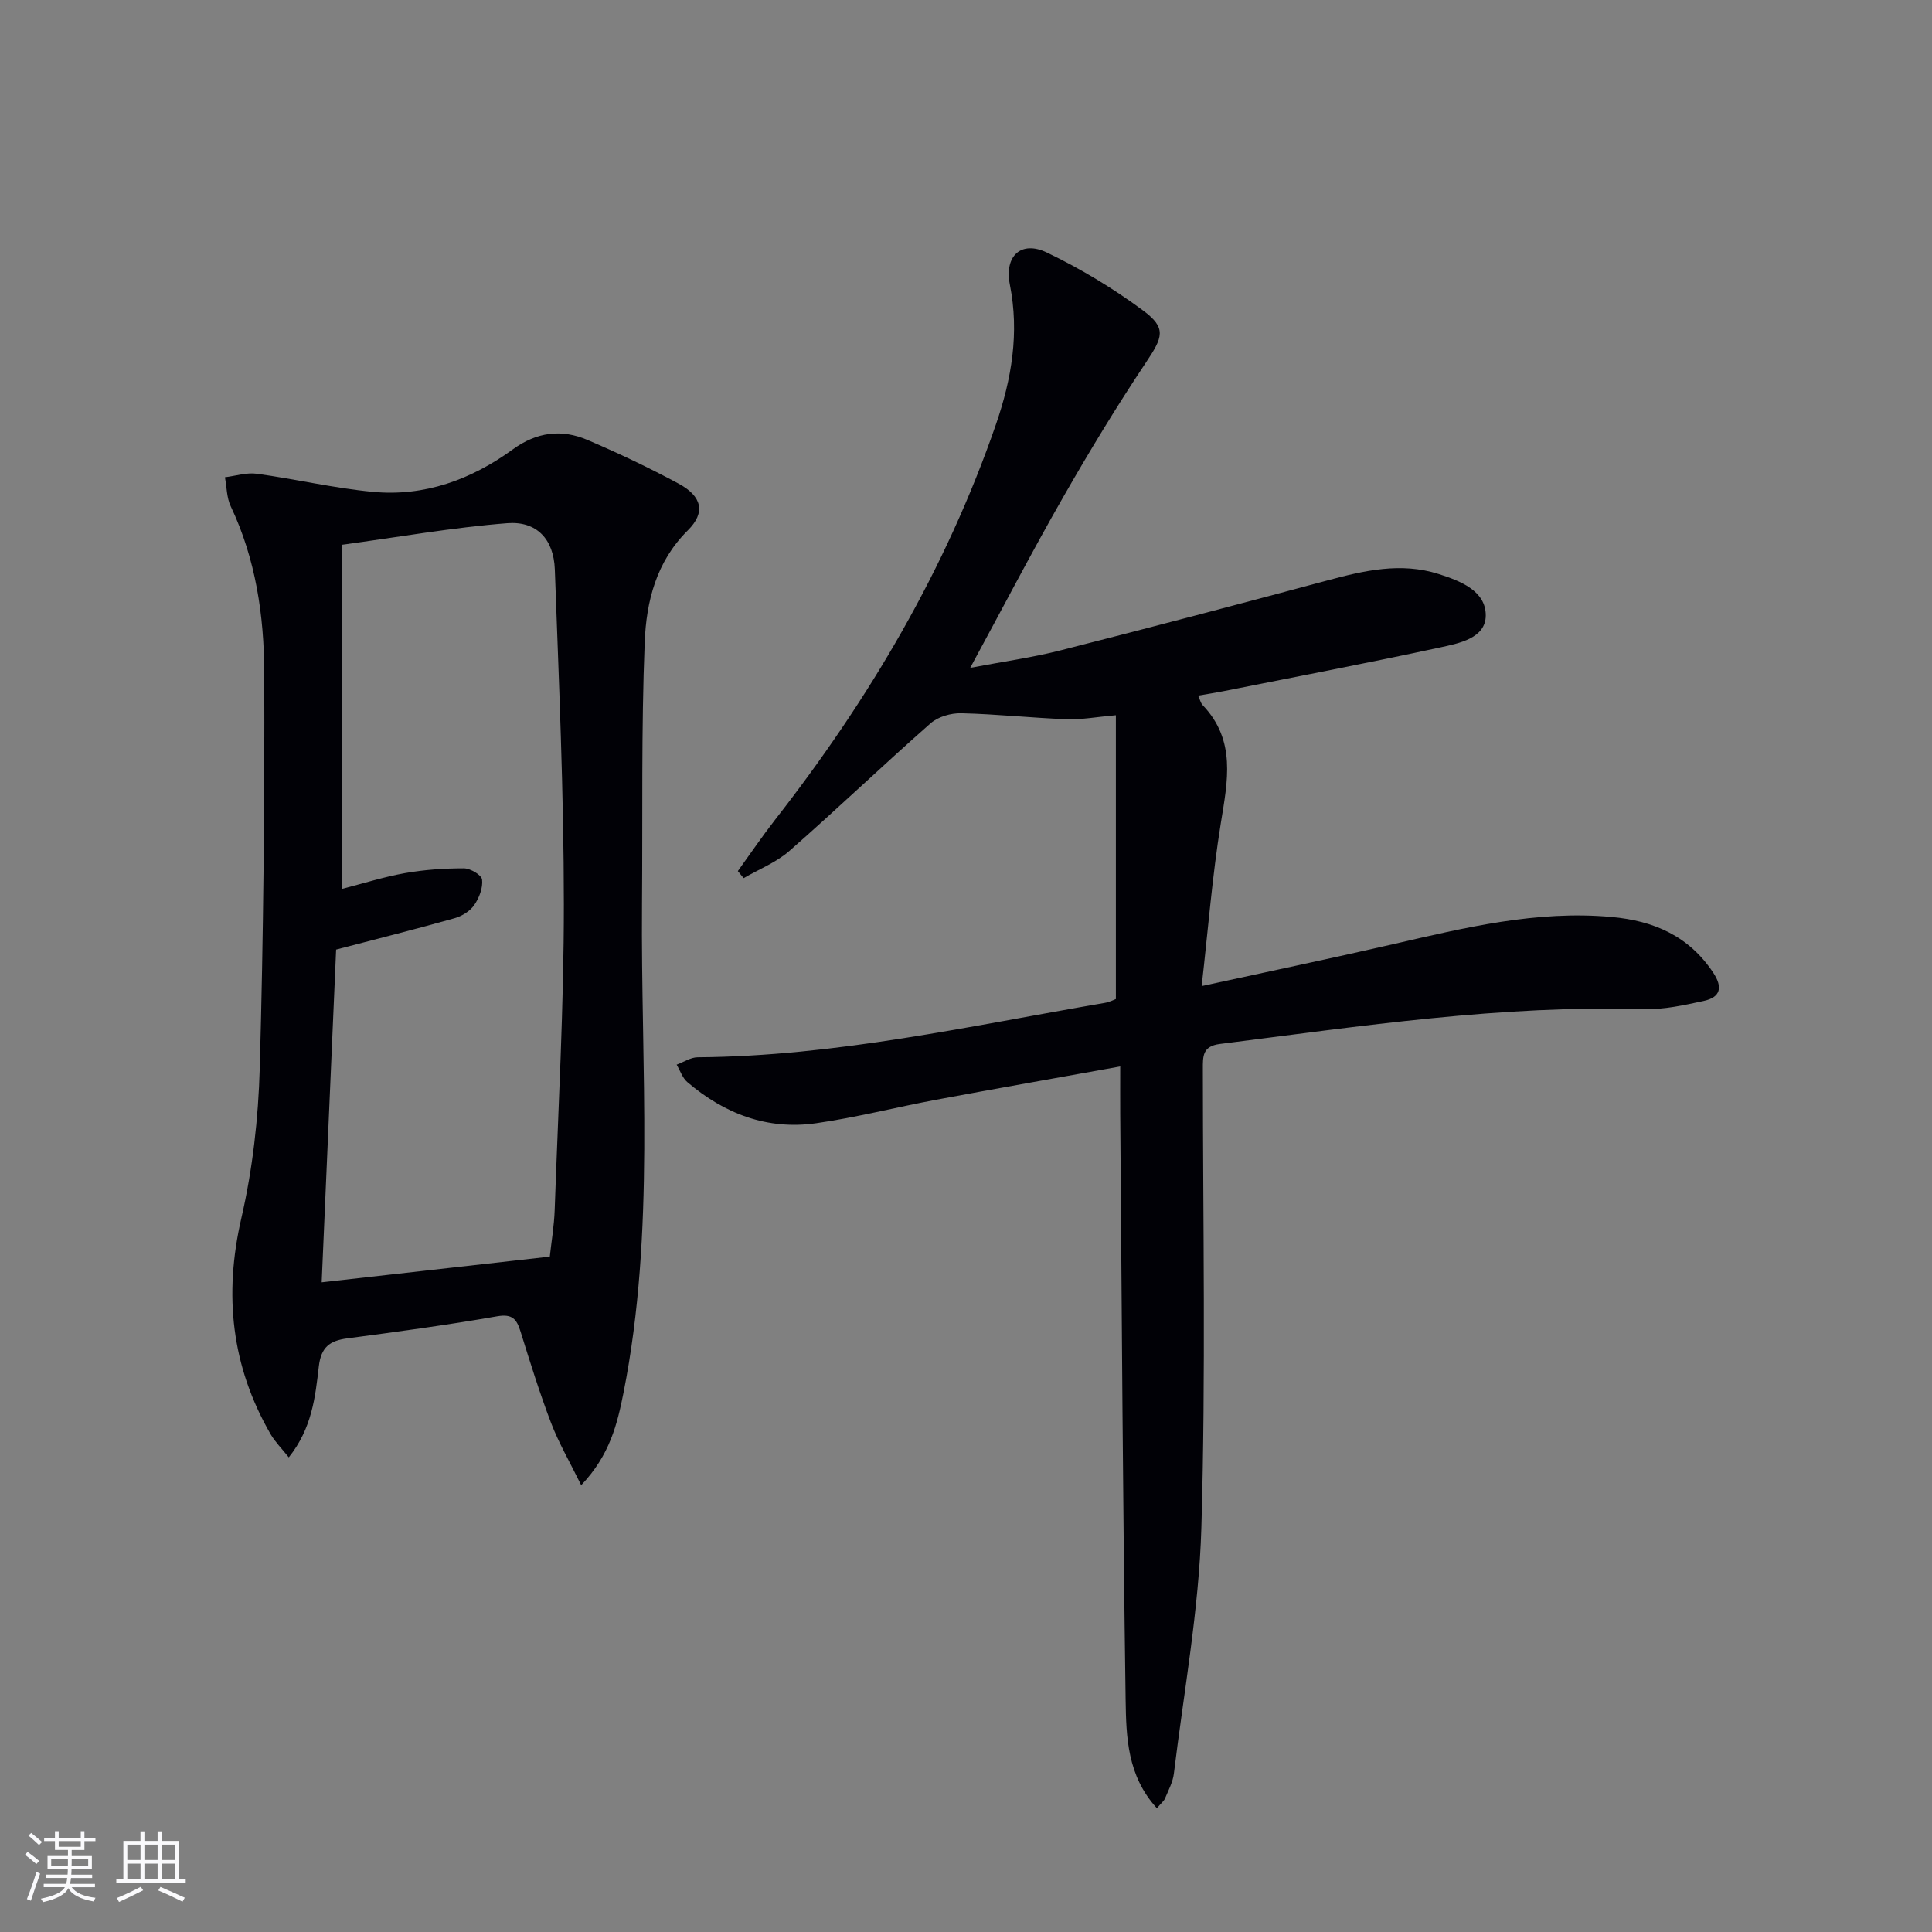
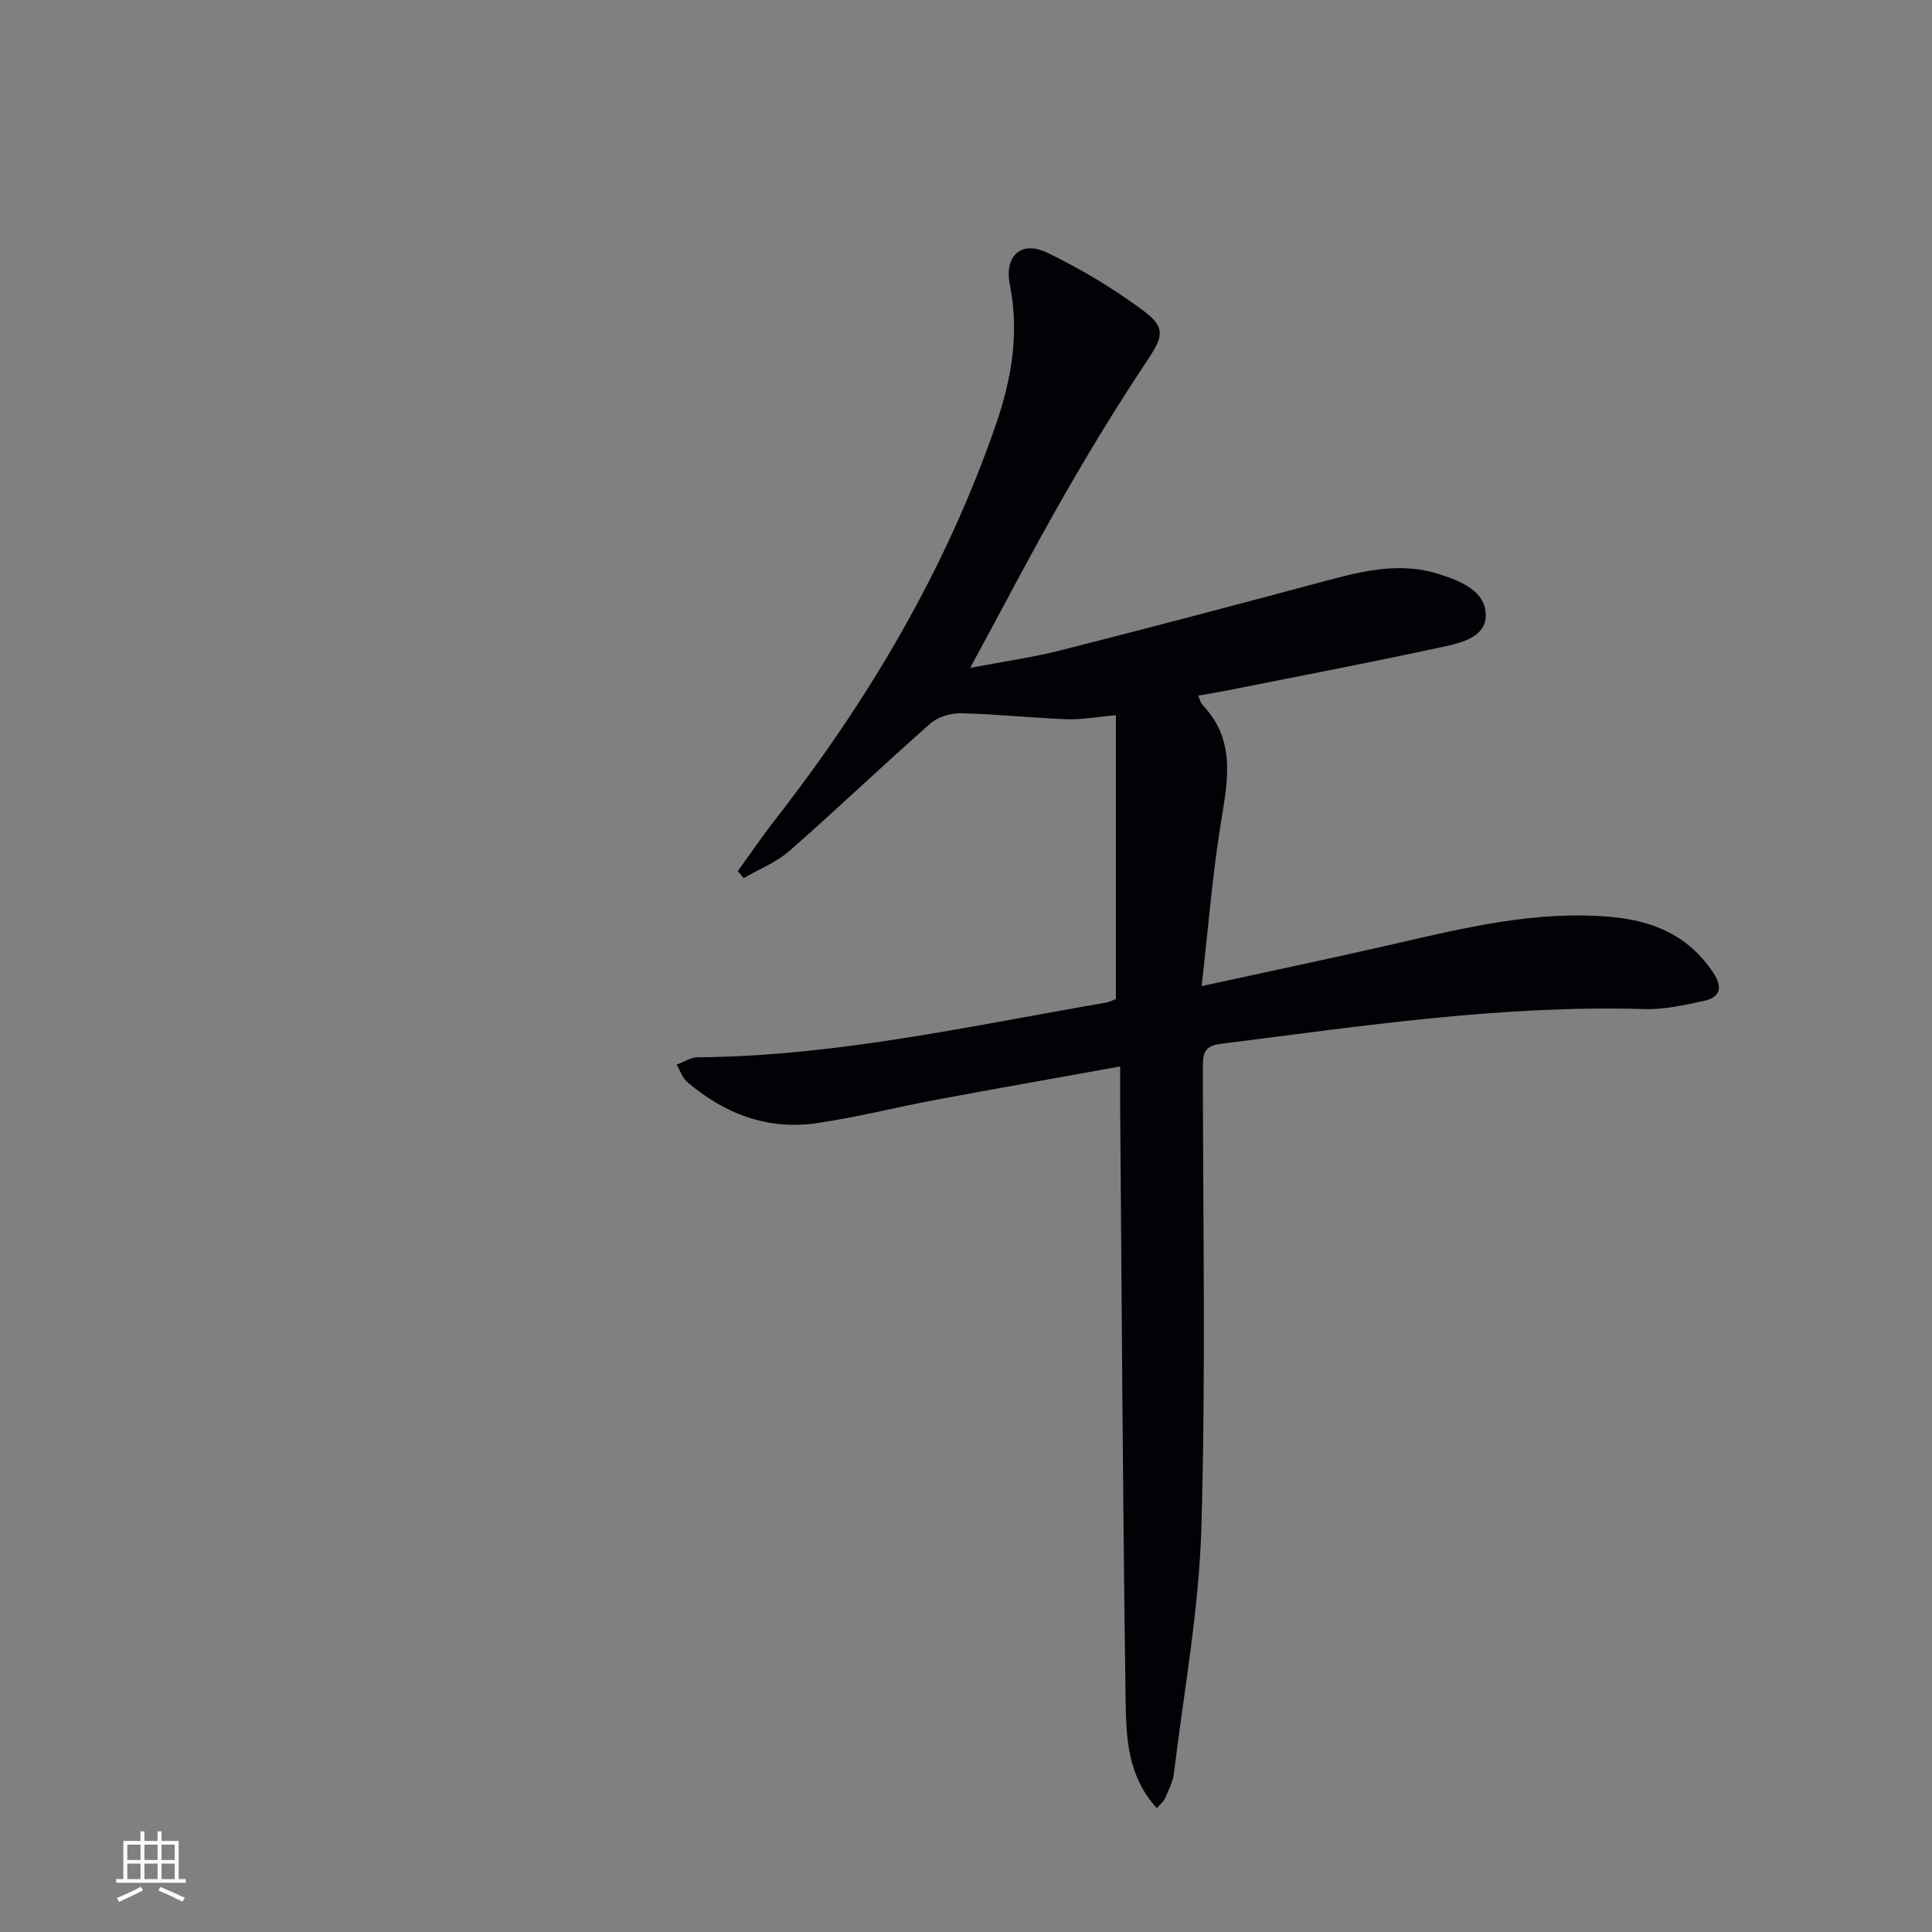
<svg xmlns="http://www.w3.org/2000/svg" enable-background="new 0 0 400 400" viewBox="0 0 400 400">
  <rect x="0" y="0" width="400" height="400" fill="#808080" stroke="none" />
  <path d="m239.52 374.37c-6.14-6.7-6.35-14.73-6.47-22.35-.59-40.46-.79-80.93-1.12-121.39-.02-2.97 0-5.94 0-9.83-13.07 2.36-25.57 4.55-38.05 6.88-8.31 1.55-16.54 3.67-24.9 4.87-10.09 1.45-18.98-1.95-26.66-8.5-1.03-.87-1.5-2.4-2.23-3.62 1.45-.53 2.9-1.52 4.35-1.53 28.58-.21 56.35-6.48 84.31-11.27.96-.16 1.87-.64 2.28-.79 0-19.5 0-38.73 0-58.76-4 .35-7.08.94-10.13.83-7.3-.27-14.58-1.07-21.88-1.24-2.13-.05-4.79.71-6.35 2.08-9.86 8.68-19.36 17.77-29.24 26.43-2.71 2.38-6.29 3.78-9.47 5.63-.4-.49-.8-.98-1.2-1.46 2.56-3.54 5.02-7.17 7.7-10.61 19.48-24.95 35.39-51.88 45.75-81.9 3.23-9.37 4.86-18.91 2.87-28.9-1.19-5.96 2.34-9.21 7.67-6.65 6.97 3.34 13.72 7.4 19.93 12.01 4.89 3.63 4.07 5.51.61 10.7-6.08 9.11-11.78 18.5-17.22 28.01-6.43 11.24-12.41 22.74-19.2 35.26 6.92-1.32 12.85-2.13 18.62-3.6 18.47-4.69 36.9-9.55 55.3-14.49 7.62-2.05 15.23-3.82 23.02-1.35 4.48 1.42 9.83 3.47 9.8 8.61-.03 4.73-5.6 5.77-9.53 6.62-14.9 3.22-29.87 6.07-44.82 9.05-1.61.32-3.24.57-5.2.91.41.9.54 1.56.94 1.97 6.96 7.29 5.17 15.71 3.76 24.42-1.77 10.93-2.63 22-3.97 33.75 13.79-3.01 26.73-5.71 39.61-8.67 14.9-3.43 29.72-7.05 45.24-5.64 8.78.79 16.01 3.94 21.05 11.51 2.05 3.08 1.51 5.12-1.95 5.87-4.04.87-8.2 1.81-12.29 1.69-29.57-.87-58.68 3.53-87.87 7.22-3.65.46-3.54 2.58-3.54 5.2.01 31.65.62 63.33-.31 94.96-.5 17.01-3.63 33.94-5.69 50.89-.21 1.76-1.13 3.46-1.83 5.14-.23.56-.8.99-1.69 2.04z" fill="#010106" />
-   <path d="m120.33 307.49c-2.45-4.99-4.69-8.82-6.25-12.92-2.36-6.19-4.33-12.53-6.3-18.86-.8-2.57-1.67-3.74-4.87-3.18-10.3 1.8-20.67 3.2-31.03 4.57-3.62.48-5.41 1.82-5.87 5.8-.73 6.31-1.41 12.82-6.22 18.83-1.49-1.87-2.84-3.21-3.76-4.79-8.13-14.07-9.72-28.83-6.06-44.74 2.33-10.12 3.52-20.66 3.81-31.06.76-27.29 1.02-54.6.93-81.89-.04-11.8-1.76-23.51-6.94-34.43-.85-1.79-.82-4-1.2-6.01 2.21-.27 4.49-1.02 6.63-.72 8.02 1.1 15.95 2.98 24 3.74 10.7 1.01 20.38-2.54 28.96-8.78 4.97-3.62 10.11-4.26 15.5-1.95 6.41 2.74 12.73 5.74 18.87 9.05 4.8 2.59 5.61 5.95 1.88 9.65-6.56 6.49-8.6 14.75-8.93 23.14-.72 18.1-.41 36.24-.56 54.37-.28 33.72 2.8 67.58-3.83 101.05-1.29 6.44-2.8 12.88-8.76 19.13zm-50.74-110.89c-.95 21.81-1.95 44.92-2.99 68.89 16.38-1.84 31.65-3.56 47.23-5.32.33-3.06.89-6.33 1.01-9.62.74-21.11 1.91-42.23 1.9-63.35-.01-23.11-1.03-46.22-1.87-69.32-.23-6.25-3.75-10.04-9.86-9.56-11.3.89-22.51 2.88-34.29 4.48v71.26c4.48-1.15 8.75-2.51 13.13-3.29 4.01-.71 8.12-.99 12.19-.99 1.33 0 3.66 1.37 3.77 2.33.2 1.7-.6 3.8-1.63 5.28-.87 1.26-2.55 2.29-4.07 2.72-7.72 2.18-15.52 4.14-24.52 6.49z" fill="#010106" />
  <g fill="#fafafc">
-     <path d="m5.17 384 .55-.58c.85.61 1.65 1.24 2.4 1.87l-.59.64c-.83-.73-1.62-1.38-2.36-1.93m1.22 9.53-.82-.34c.71-1.76 1.37-3.64 1.98-5.63.24.13.5.25.76.36-.6 1.67-1.24 3.54-1.92 5.61m-.5-13.5.57-.54c.56.44 1.31 1.06 2.26 1.87l-.64.64c-.68-.66-1.41-1.32-2.19-1.97m3.25.46h2.24v-1.36h.77v1.36h4.57v-1.36h.76v1.36h2.28v.69h-2.28v1.84h-2.64v1.26h4.18v2.64h-4.21c0 .45-.02.86-.05 1.21h4.32v.69h-4.38c-.04.34-.1.75-.19 1.22h5.15v.69h-4.82c.87 1.19 2.51 1.92 4.93 2.19-.17.32-.3.57-.37.76-2.77-.49-4.52-1.41-5.26-2.76-.56 1.26-2.3 2.23-5.24 2.9-.12-.24-.26-.48-.43-.72 2.73-.55 4.38-1.34 4.96-2.38h-4.38v-.69h4.65c.1-.38.17-.79.21-1.22h-4.32v-.69h4.4c.03-.34.05-.75.05-1.21h-4.2v-2.64h4.23v-1.26h-2.69v-1.84h-2.24zm1.46 4.46v1.29h3.45c.01-.4.02-.57.01-.53v-.32-.45h-3.46zm1.55-2.59h4.57v-1.19h-4.57zm6.11 2.59h-3.42v.77c-.01.19-.01.37-.02.53h3.44z" />
    <path d="m32.63 379.16h.82v1.98h3.54v7.89h1.46v.78h-14.37v-.78h1.46v-7.89h3.54v-1.98h.82v1.98h2.73zm-3.49 11.48.5.73c-1.61.82-3.28 1.63-5 2.41-.13-.27-.28-.55-.44-.82 1.75-.72 3.4-1.49 4.94-2.32m-2.78-5.55h2.73v-3.18h-2.73zm0 3.95h2.73v-3.2h-2.73zm3.54-3.95h2.73v-3.18h-2.73zm0 3.95h2.73v-3.2h-2.73zm7.89 4.68c-1.84-.92-3.51-1.7-5.02-2.32l.45-.73c1.89.8 3.57 1.55 5.04 2.23zm-1.62-11.81h-2.73v3.18h2.73zm-2.73 7.13h2.73v-3.2h-2.73z" />
  </g>
</svg>